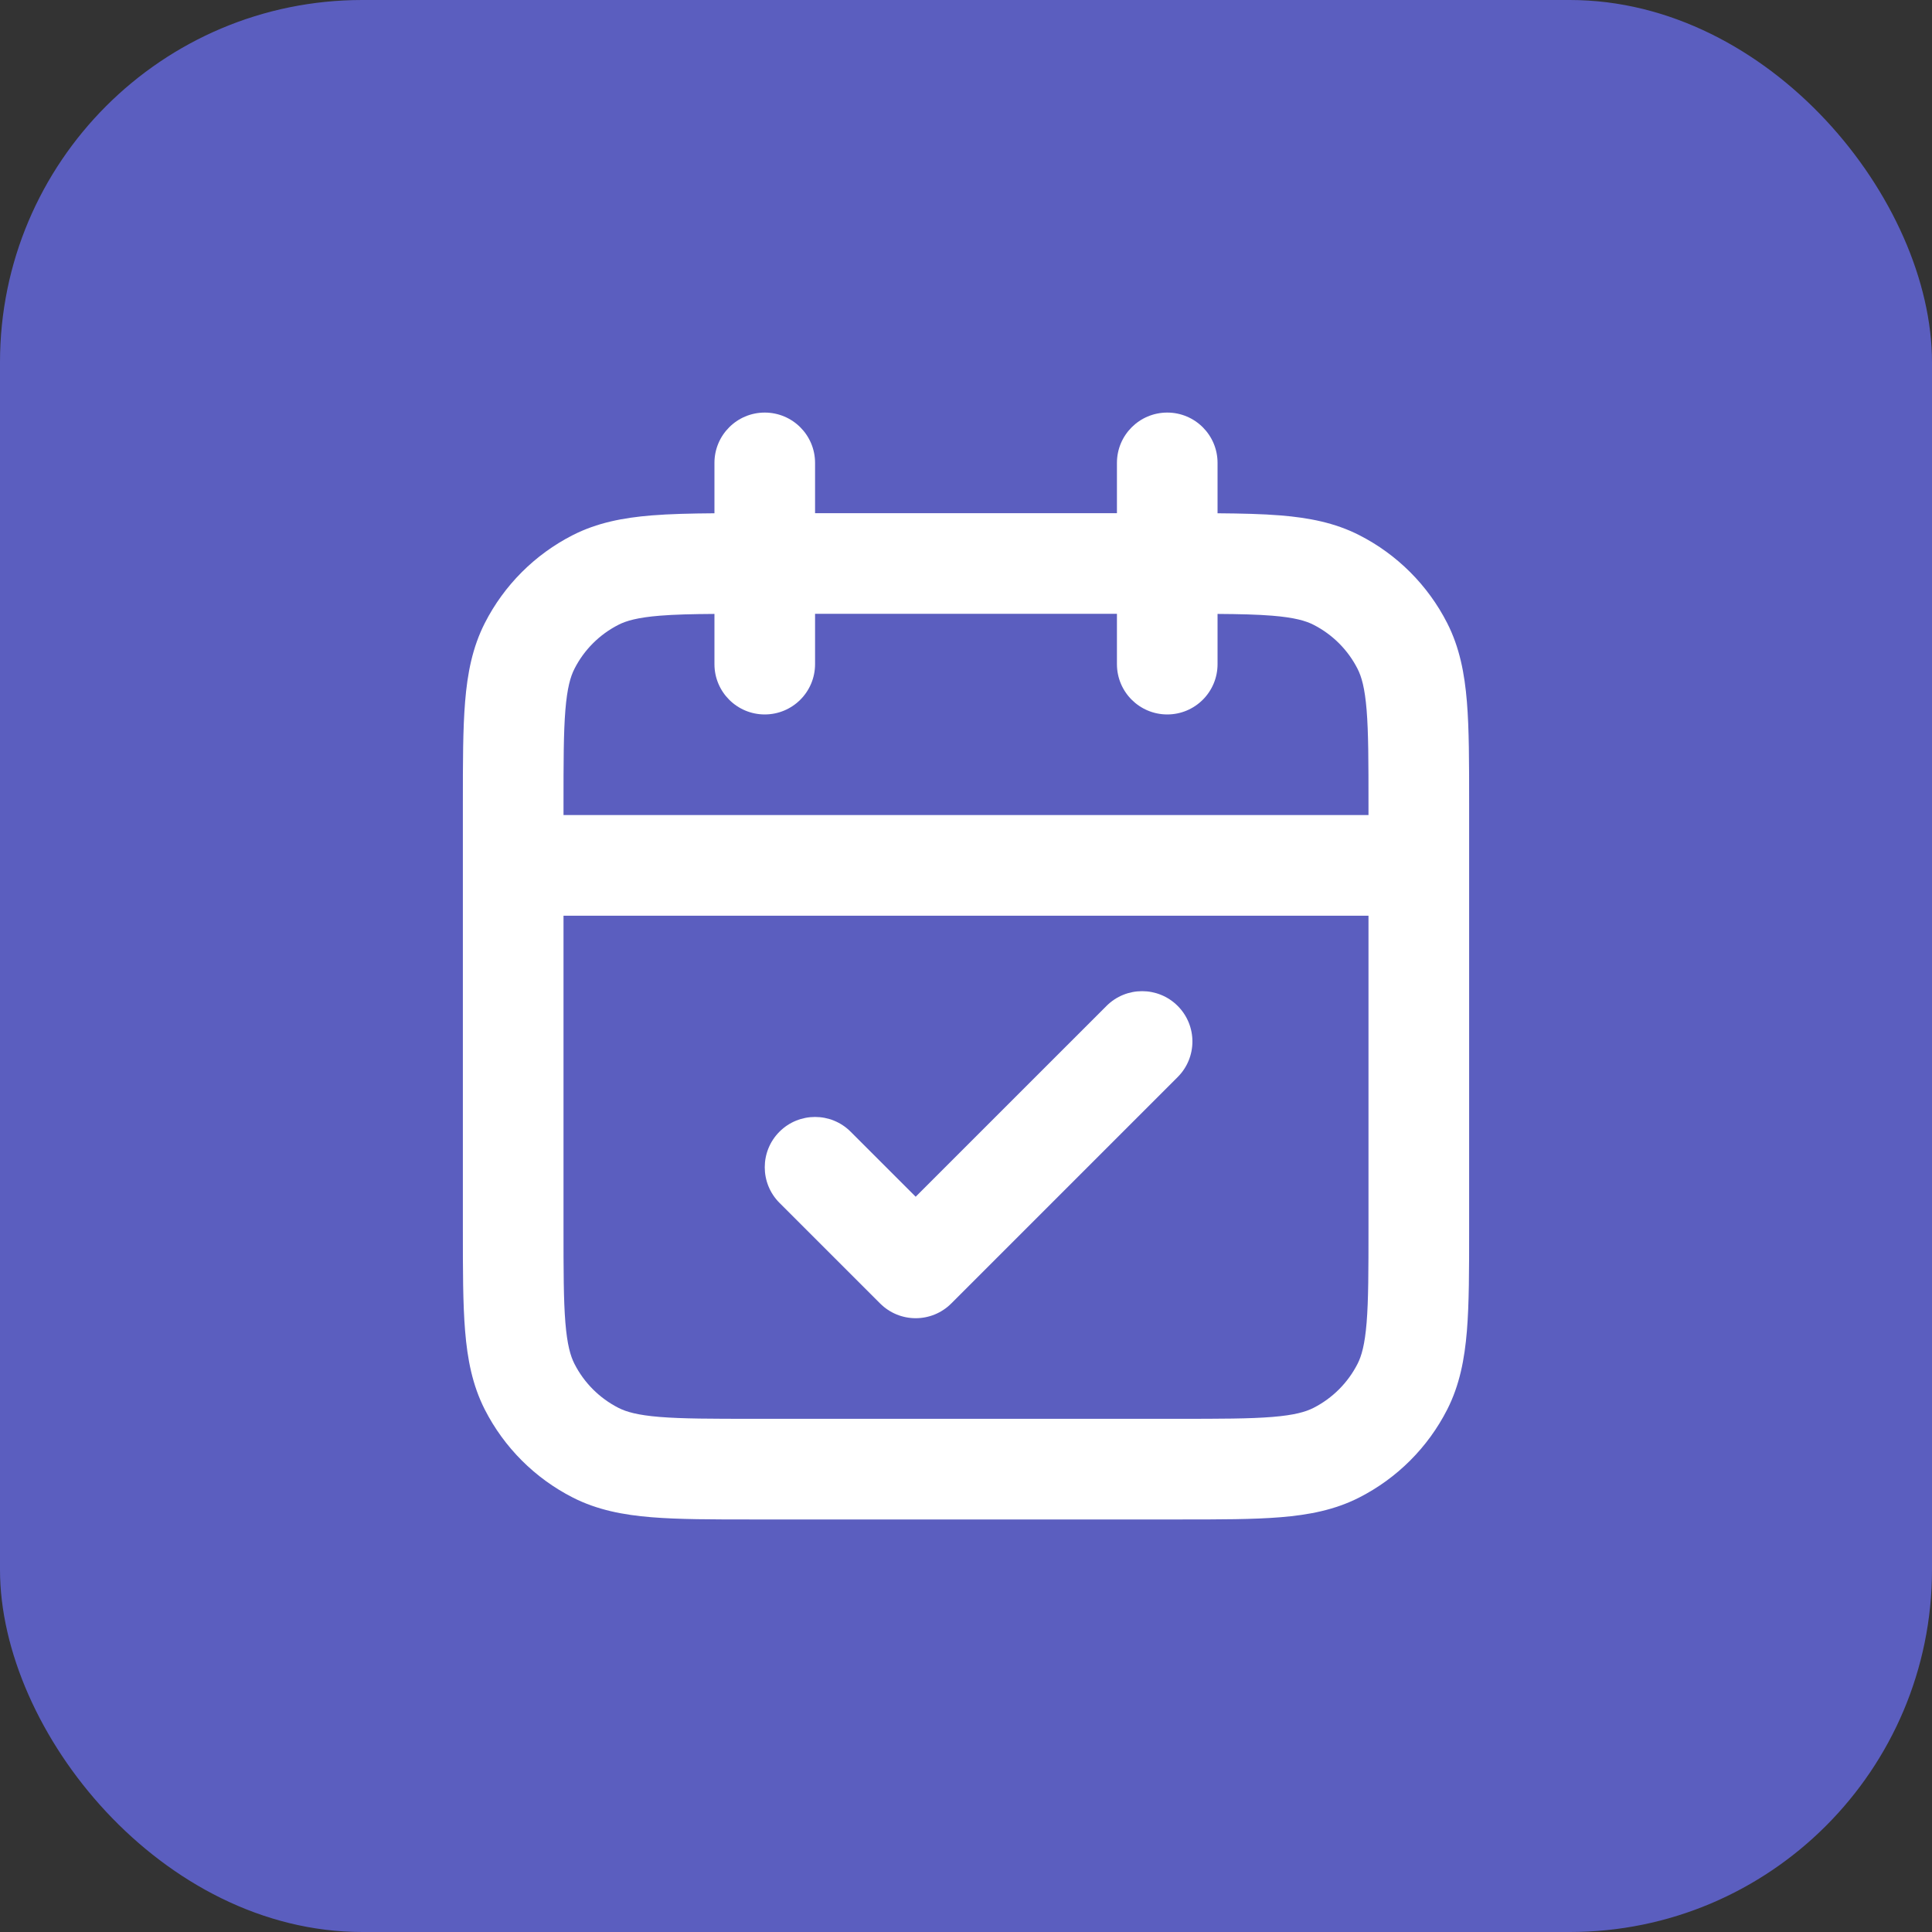
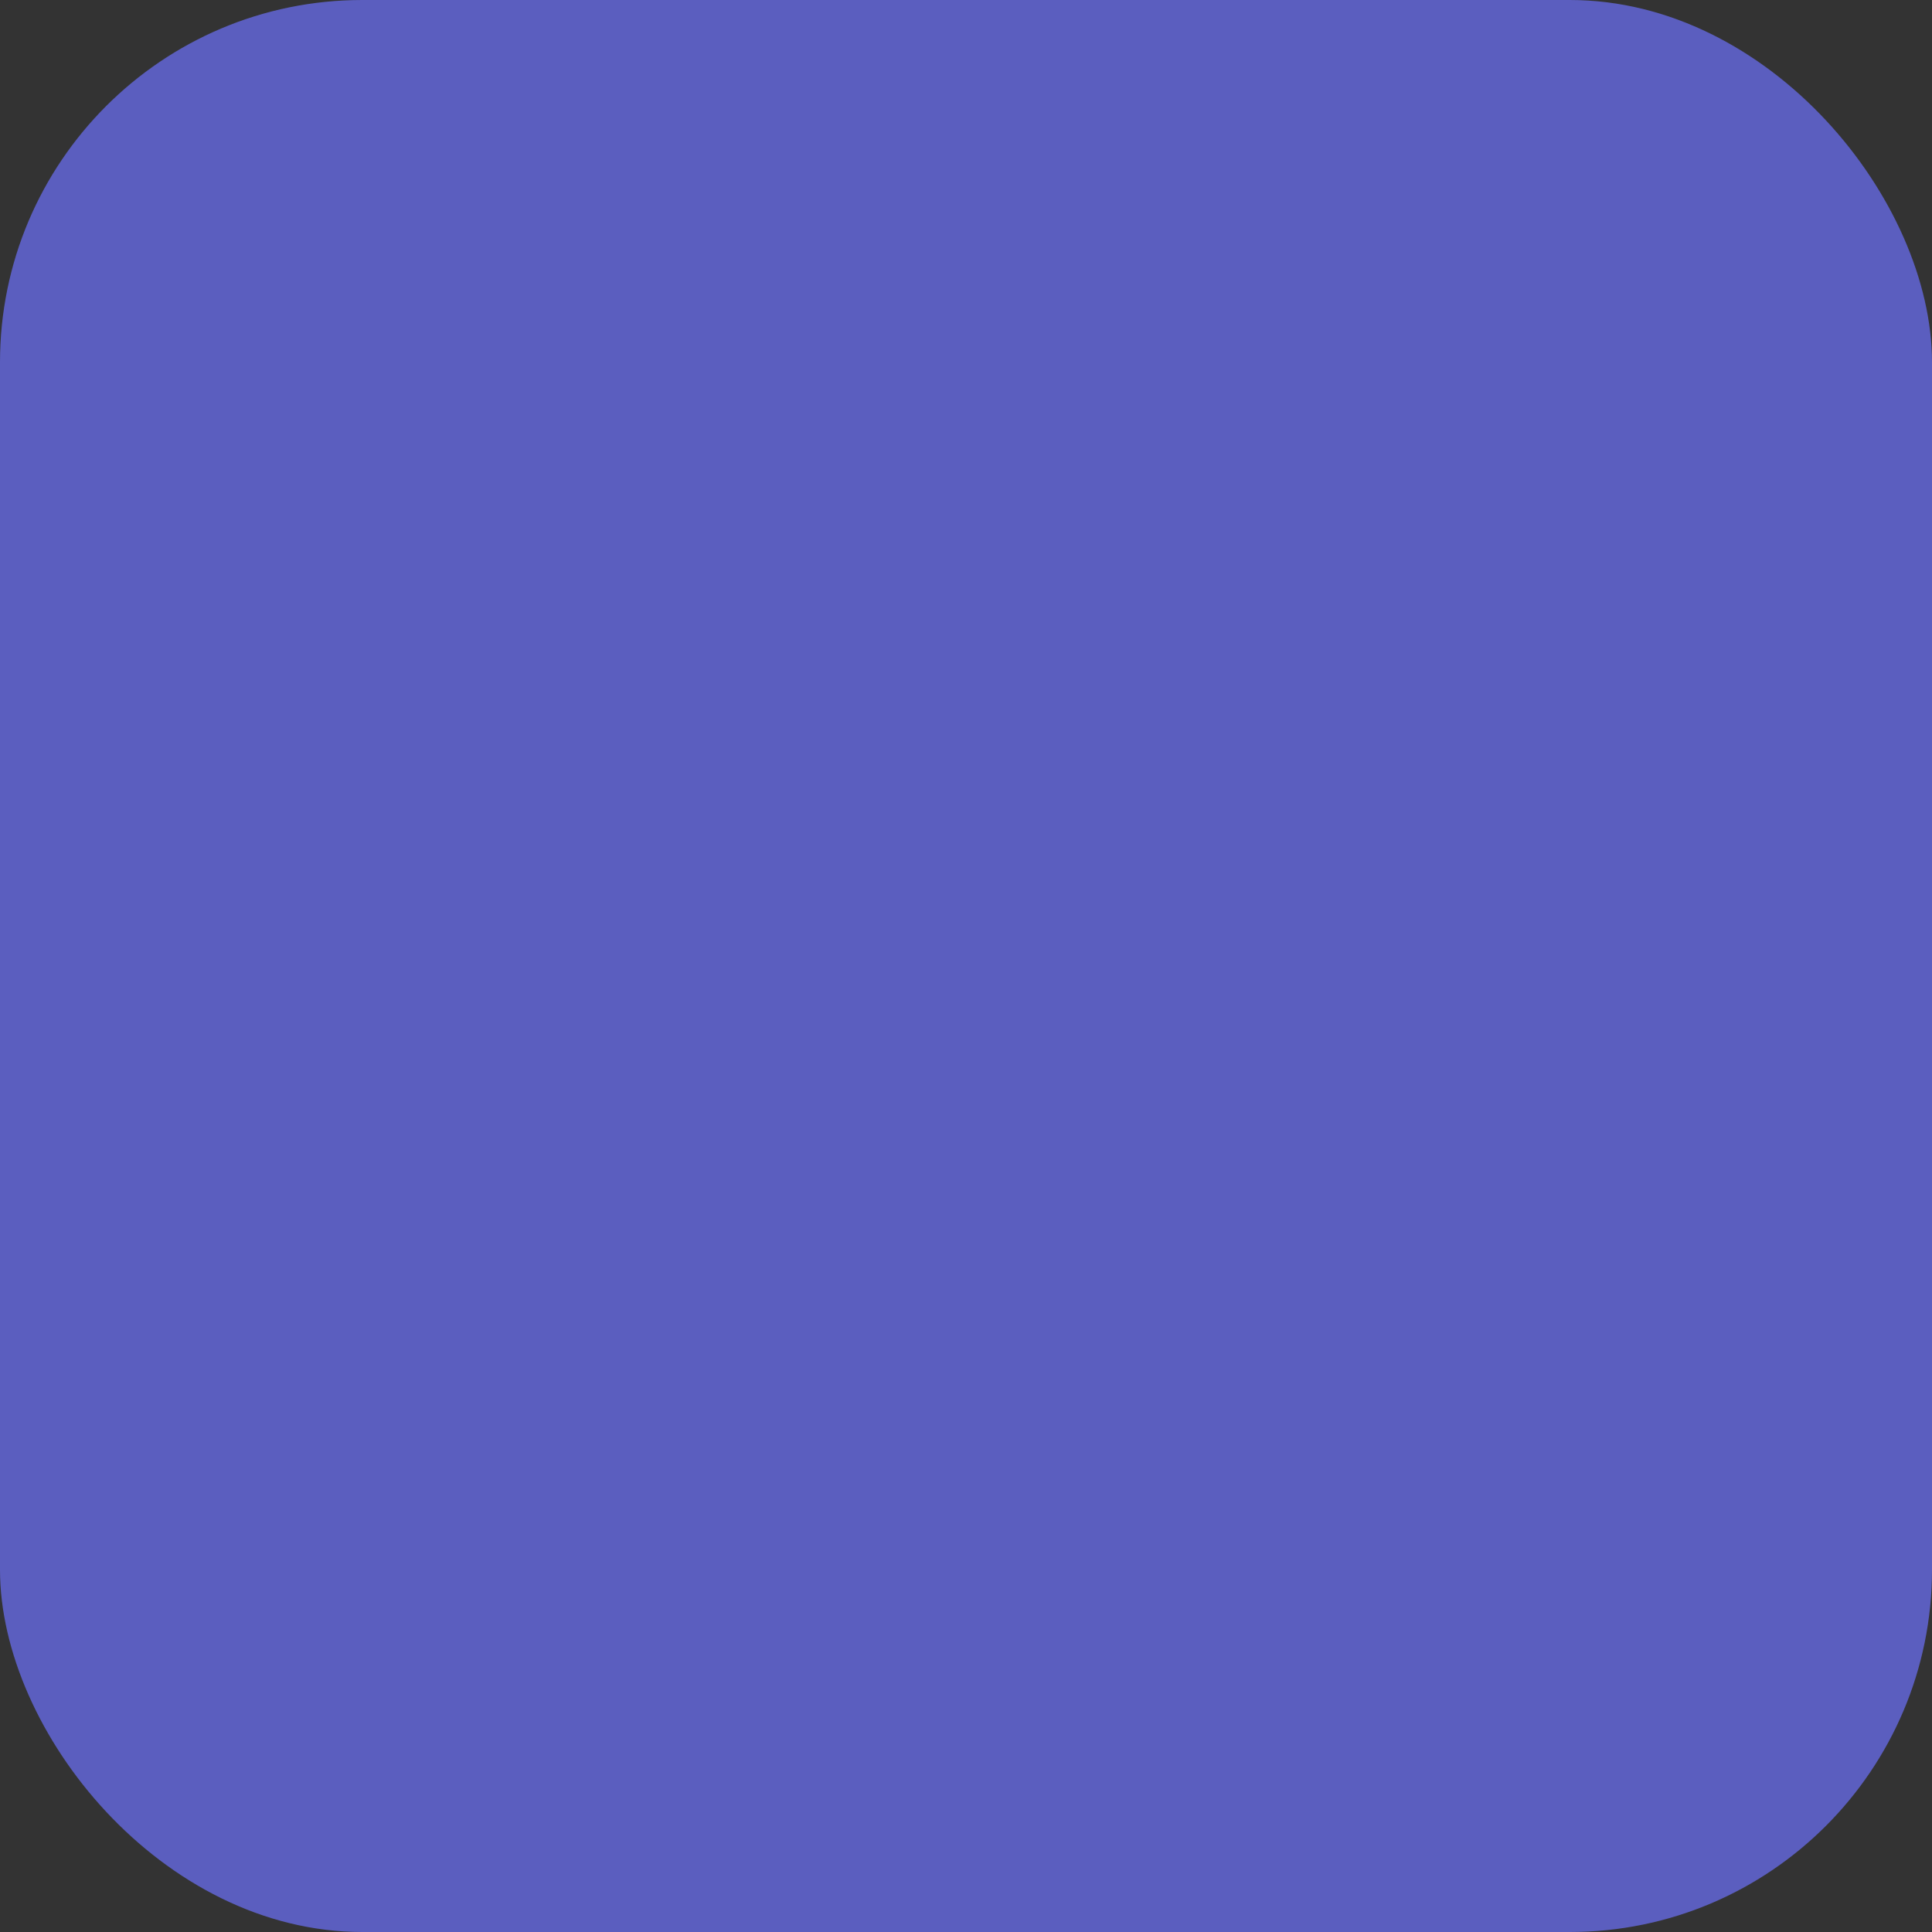
<svg xmlns="http://www.w3.org/2000/svg" width="64" height="64" viewBox="0 0 64 64" fill="none">
  <rect x="0" y="0" width="64" height="64" fill="#333333" stroke="none" />
  <rect width="64" height="64" rx="12" fill="#5B5EBF" />
-   <path fill-rule="evenodd" clip-rule="evenodd" d="M25.333 13.667C26.254 13.667 27 14.413 27 15.334V17H37V15.334C37 14.413 37.746 13.667 38.667 13.667C39.587 13.667 40.333 14.413 40.333 15.334V17.003C41.126 17.009 41.818 17.025 42.42 17.074C43.356 17.151 44.218 17.315 45.026 17.727C46.281 18.366 47.301 19.386 47.94 20.64C48.352 21.449 48.516 22.311 48.593 23.247C48.667 24.149 48.667 25.256 48.667 26.598V40.736C48.667 42.078 48.667 43.185 48.593 44.087C48.516 45.023 48.352 45.885 47.94 46.694C47.301 47.948 46.281 48.968 45.026 49.607C44.218 50.019 43.356 50.184 42.42 50.26C41.518 50.334 40.41 50.334 39.069 50.334H24.931C23.589 50.334 22.482 50.334 21.58 50.26C20.643 50.184 19.782 50.019 18.973 49.607C17.719 48.968 16.699 47.948 16.06 46.694C15.648 45.885 15.483 45.023 15.407 44.087C15.333 43.185 15.333 42.077 15.333 40.736V26.598C15.333 25.256 15.333 24.149 15.407 23.247C15.483 22.311 15.648 21.449 16.06 20.64C16.699 19.386 17.719 18.366 18.973 17.727C19.782 17.315 20.643 17.151 21.58 17.074C22.182 17.025 22.874 17.009 23.667 17.003V15.334C23.667 14.413 24.413 13.667 25.333 13.667ZM23.667 20.337C22.924 20.342 22.341 20.356 21.852 20.396C21.121 20.456 20.747 20.564 20.487 20.697C19.859 21.017 19.349 21.526 19.03 22.154C18.897 22.414 18.789 22.788 18.729 23.519C18.668 24.269 18.667 25.239 18.667 26.667V27H45.333V26.667C45.333 25.239 45.332 24.269 45.271 23.519C45.211 22.788 45.103 22.414 44.97 22.154C44.65 21.526 44.14 21.017 43.513 20.697C43.253 20.564 42.879 20.456 42.148 20.396C41.659 20.356 41.076 20.342 40.333 20.337V22C40.333 22.921 39.587 23.667 38.667 23.667C37.746 23.667 37 22.921 37 22V20.334H27V22C27 22.921 26.254 23.667 25.333 23.667C24.413 23.667 23.667 22.921 23.667 22V20.337ZM45.333 30.334H18.667V40.667C18.667 42.095 18.668 43.065 18.729 43.815C18.789 44.546 18.897 44.92 19.03 45.18C19.349 45.807 19.859 46.317 20.487 46.637C20.747 46.77 21.121 46.878 21.852 46.938C22.602 46.999 23.572 47 25 47H39C40.428 47 41.398 46.999 42.148 46.938C42.879 46.878 43.253 46.77 43.513 46.637C44.14 46.317 44.65 45.807 44.97 45.18C45.103 44.92 45.211 44.546 45.271 43.815C45.332 43.065 45.333 42.095 45.333 40.667V30.334ZM39.012 33.322C39.663 33.973 39.663 35.028 39.012 35.679L31.512 43.179C30.861 43.83 29.806 43.83 29.155 43.179L25.821 39.846C25.171 39.195 25.171 38.139 25.821 37.489C26.472 36.838 27.528 36.838 28.178 37.489L30.333 39.643L36.655 33.322C37.306 32.671 38.361 32.671 39.012 33.322Z" fill="white" />
</svg>